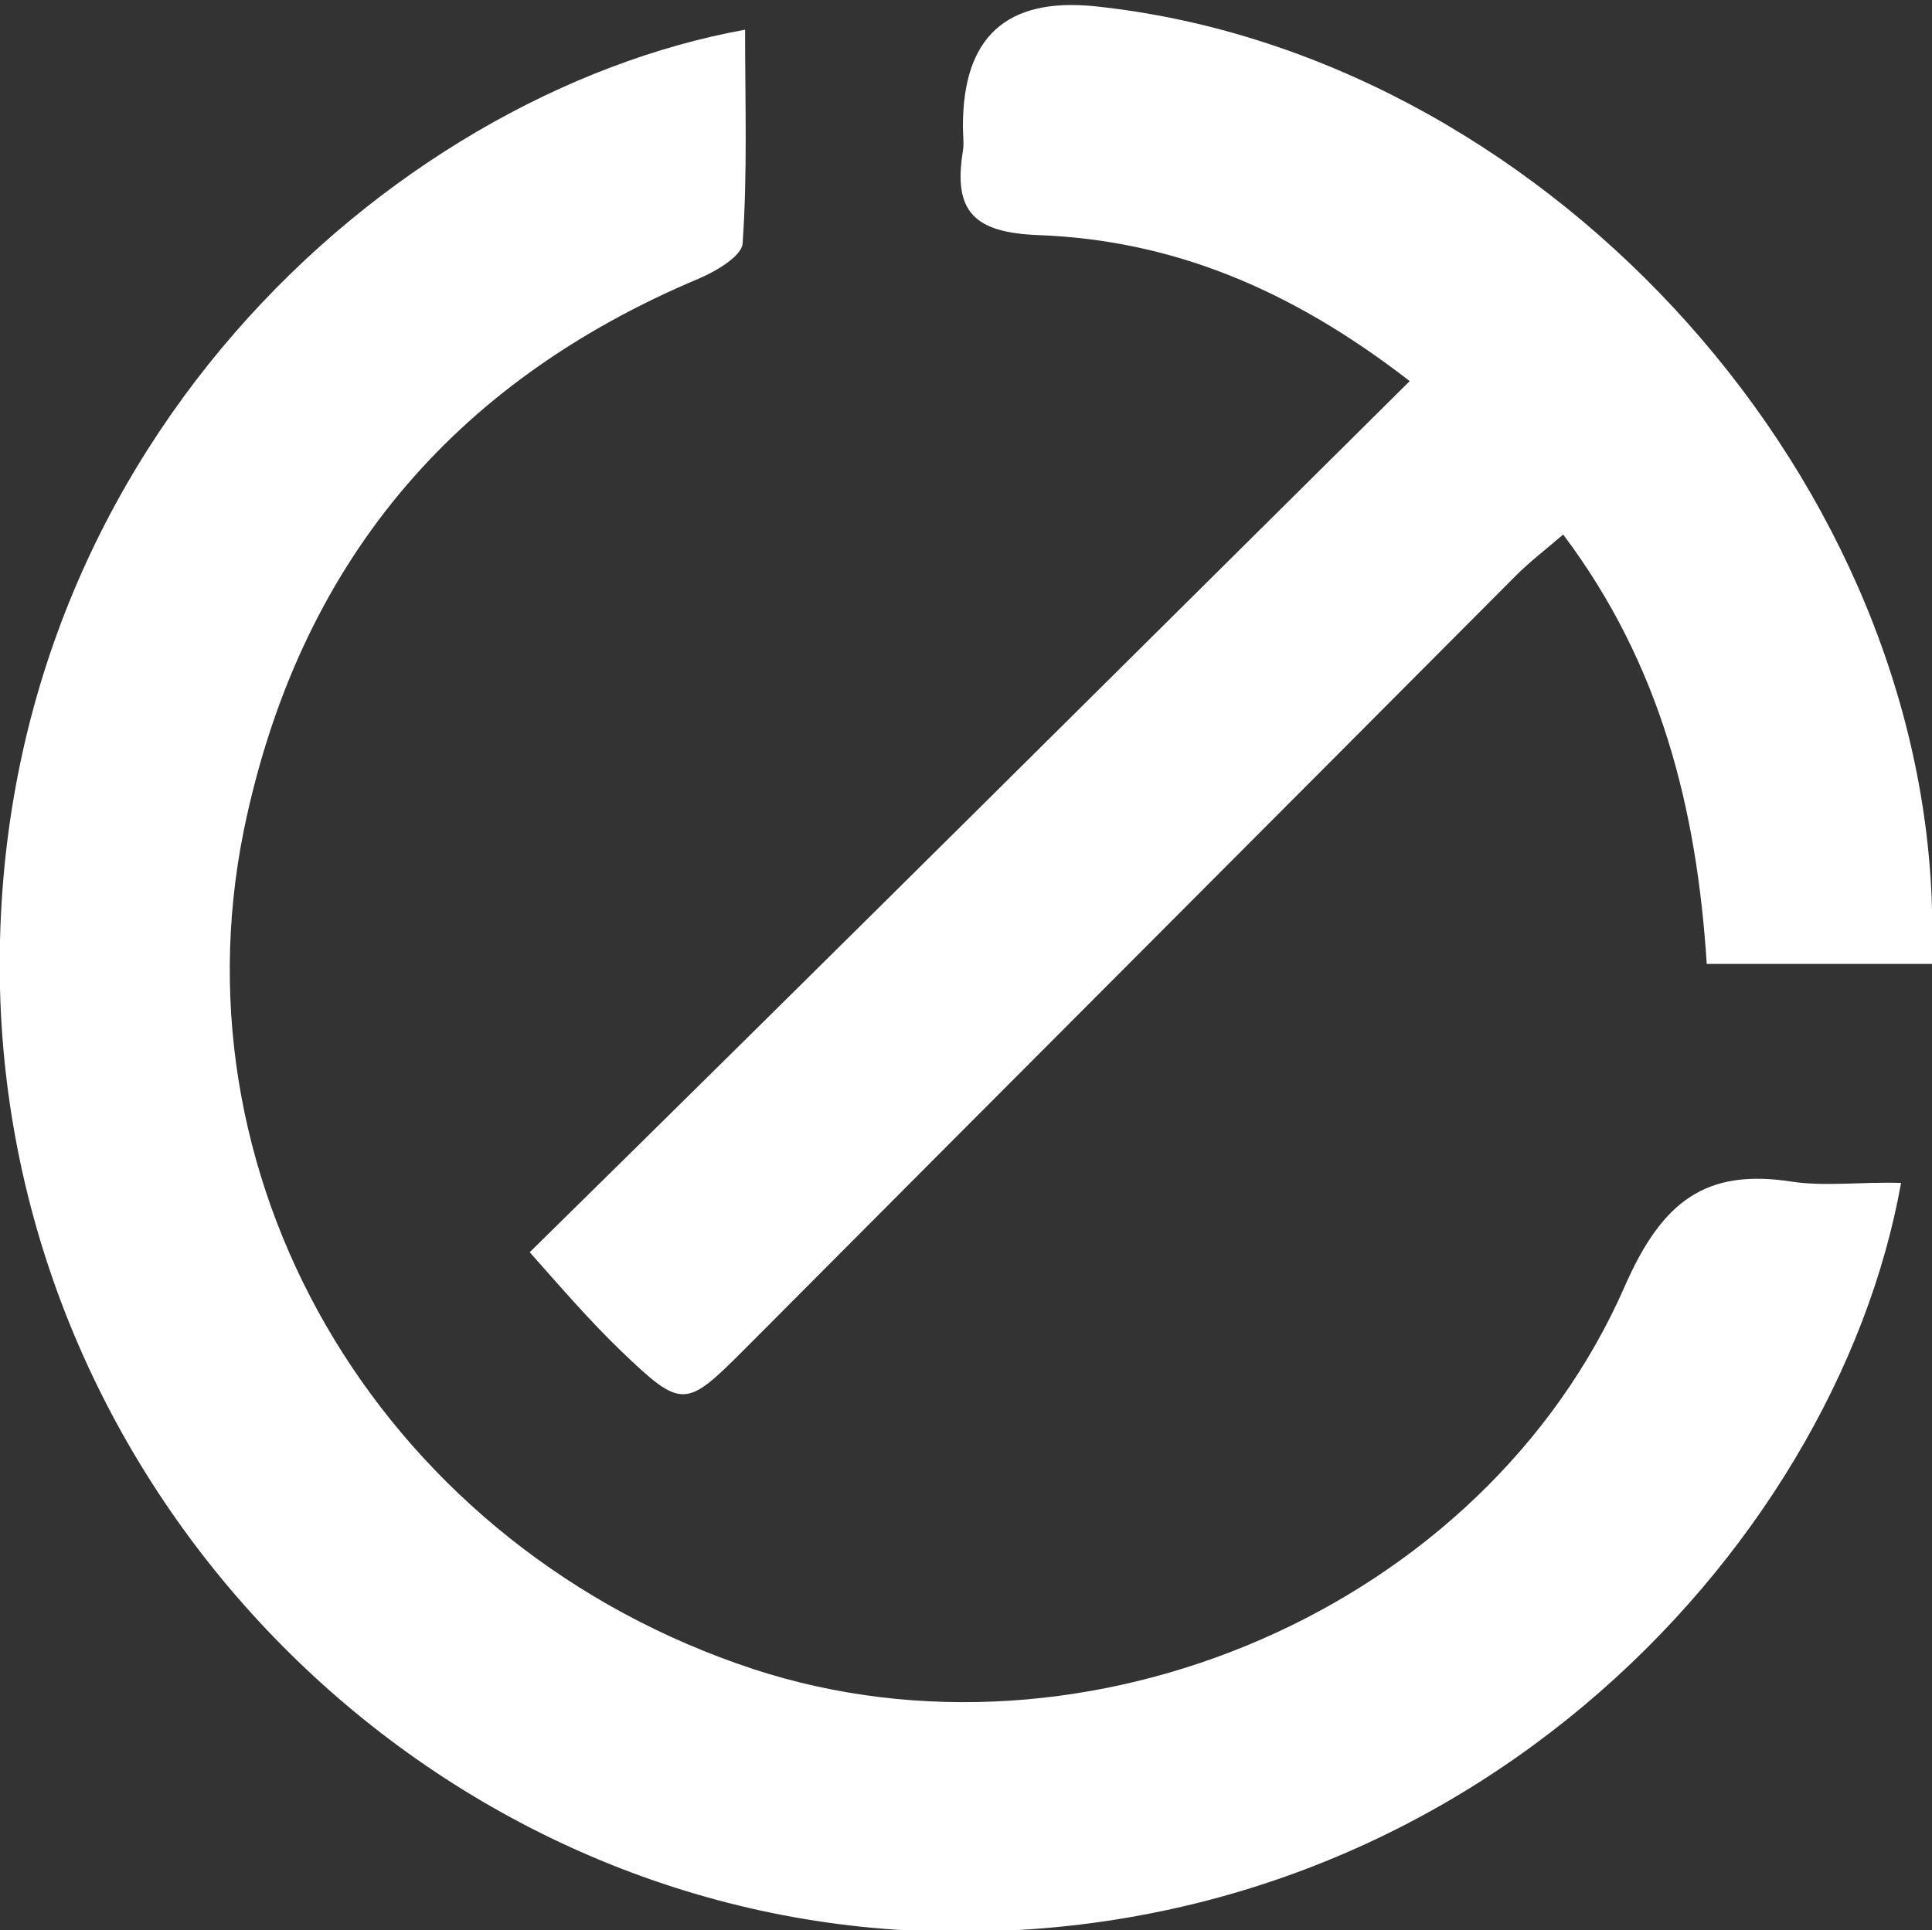
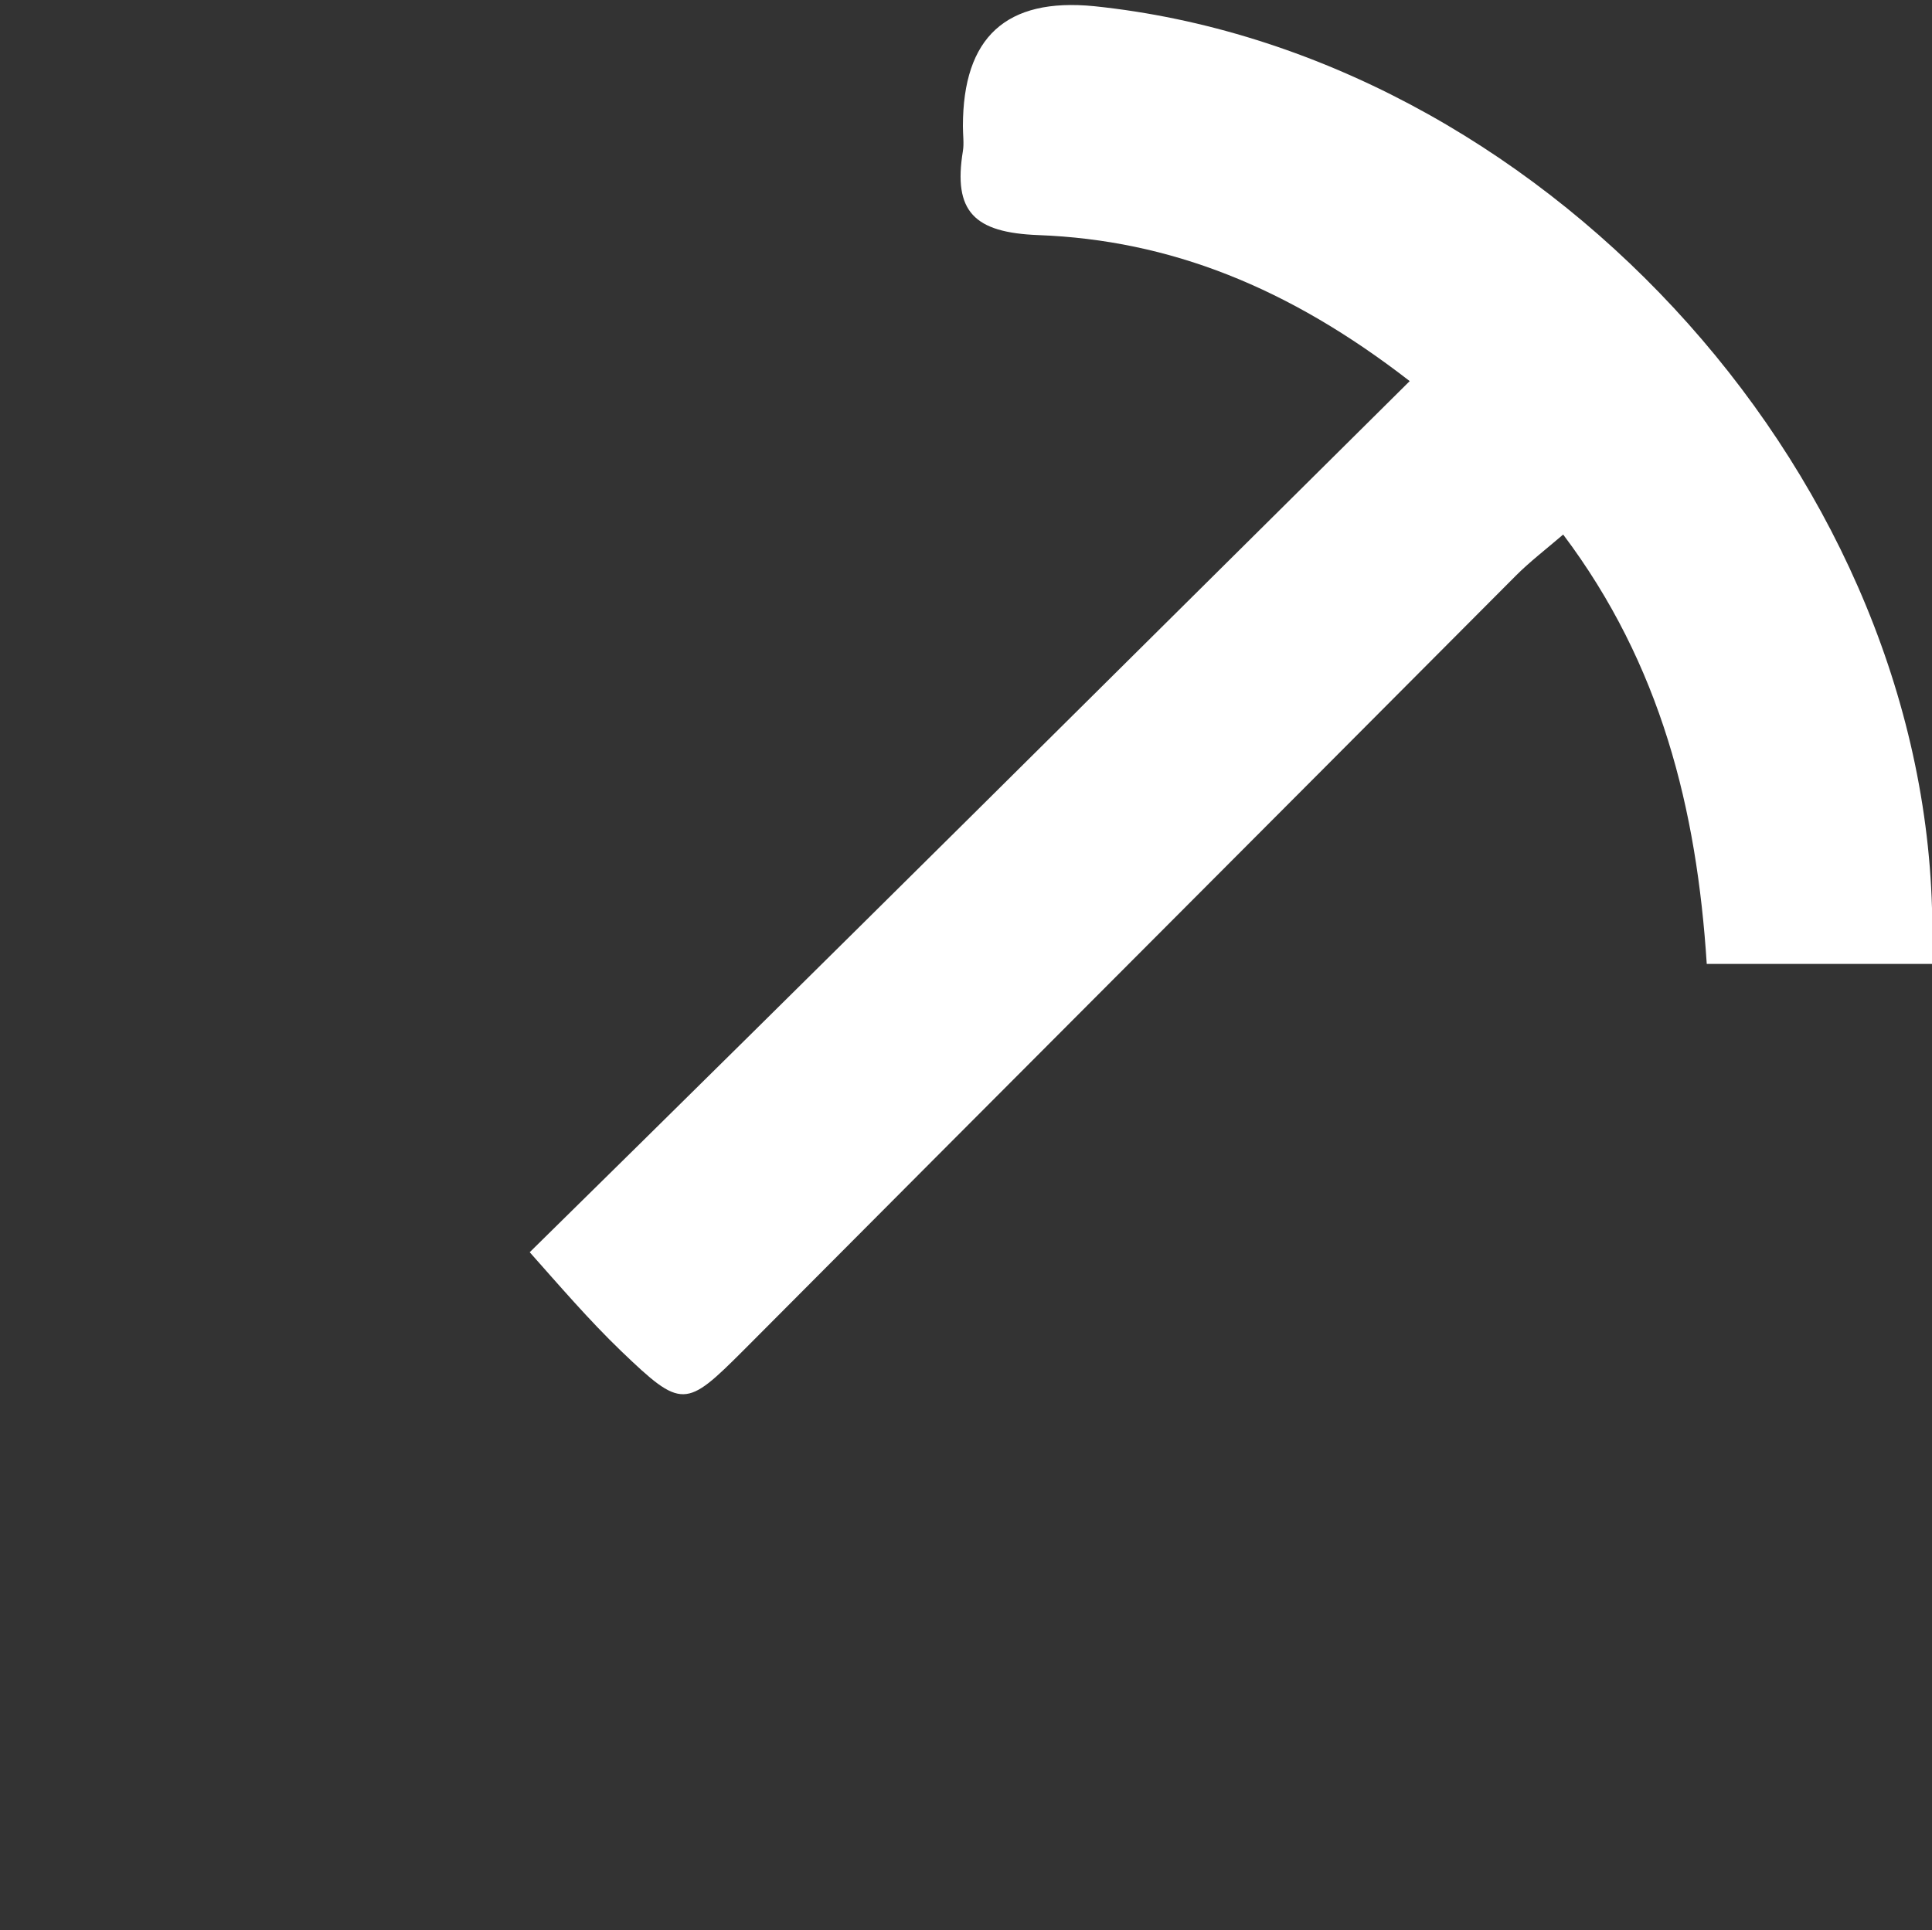
<svg xmlns="http://www.w3.org/2000/svg" version="1.1" id="Capa_2_00000122720492705658248350000007154286878019330738_" x="0px" y="0px" viewBox="0 0 156.1 156" style="enable-background:new 0 0 156.1 156;" xml:space="preserve">
  <rect x="0" y="0" width="156.1" height="156" fill="#333333" stroke="none" />
  <style type="text/css">
	.st0{fill:#FFFFFF;}
</style>
  <g id="Capa_1-2">
    <g>
-       <path class="st0" d="M153.6,95.6c-5.3,29.7-36.1,62.7-80.4,60.4C33.7,153.8,1,120.5,0,79.9C-1,36.7,31.5,7.6,60.2,2.4    c0,5.8,0.2,11.6-0.2,17.3c-0.1,1-2.1,2.2-3.5,2.8c-20,8.4-32.4,23.2-36.8,44.6c-5.9,29.1,11.7,58.1,41.2,67.8    c26.9,8.8,59-4.9,70.4-31c3-6.8,6.5-9.5,13.5-8.4C147.5,95.9,150.4,95.5,153.6,95.6L153.6,95.6z" />
      <path class="st0" d="M156.1,77.9h-18.2c-0.8-12.5-3.7-24.2-11.6-34.7c-1.4,1.2-2.7,2.2-3.8,3.3c-20.8,20.9-41.6,41.7-62.4,62.6    c-4.7,4.7-5,4.8-9.9,0.1c-2.6-2.5-5-5.3-7.4-8C66.6,77.8,90,54.5,113.9,30.8c-9.8-7.6-19.4-11.4-30-11.8c-5.2-0.2-6.9-1.9-6.1-6.8    c0.1-0.6,0-1.3,0-2c0-7.2,3.5-10.4,10.6-9.7c35.7,3.7,66.7,37.1,67.7,72.9C156.1,74.7,156.1,76,156.1,77.9L156.1,77.9z" />
    </g>
  </g>
</svg>